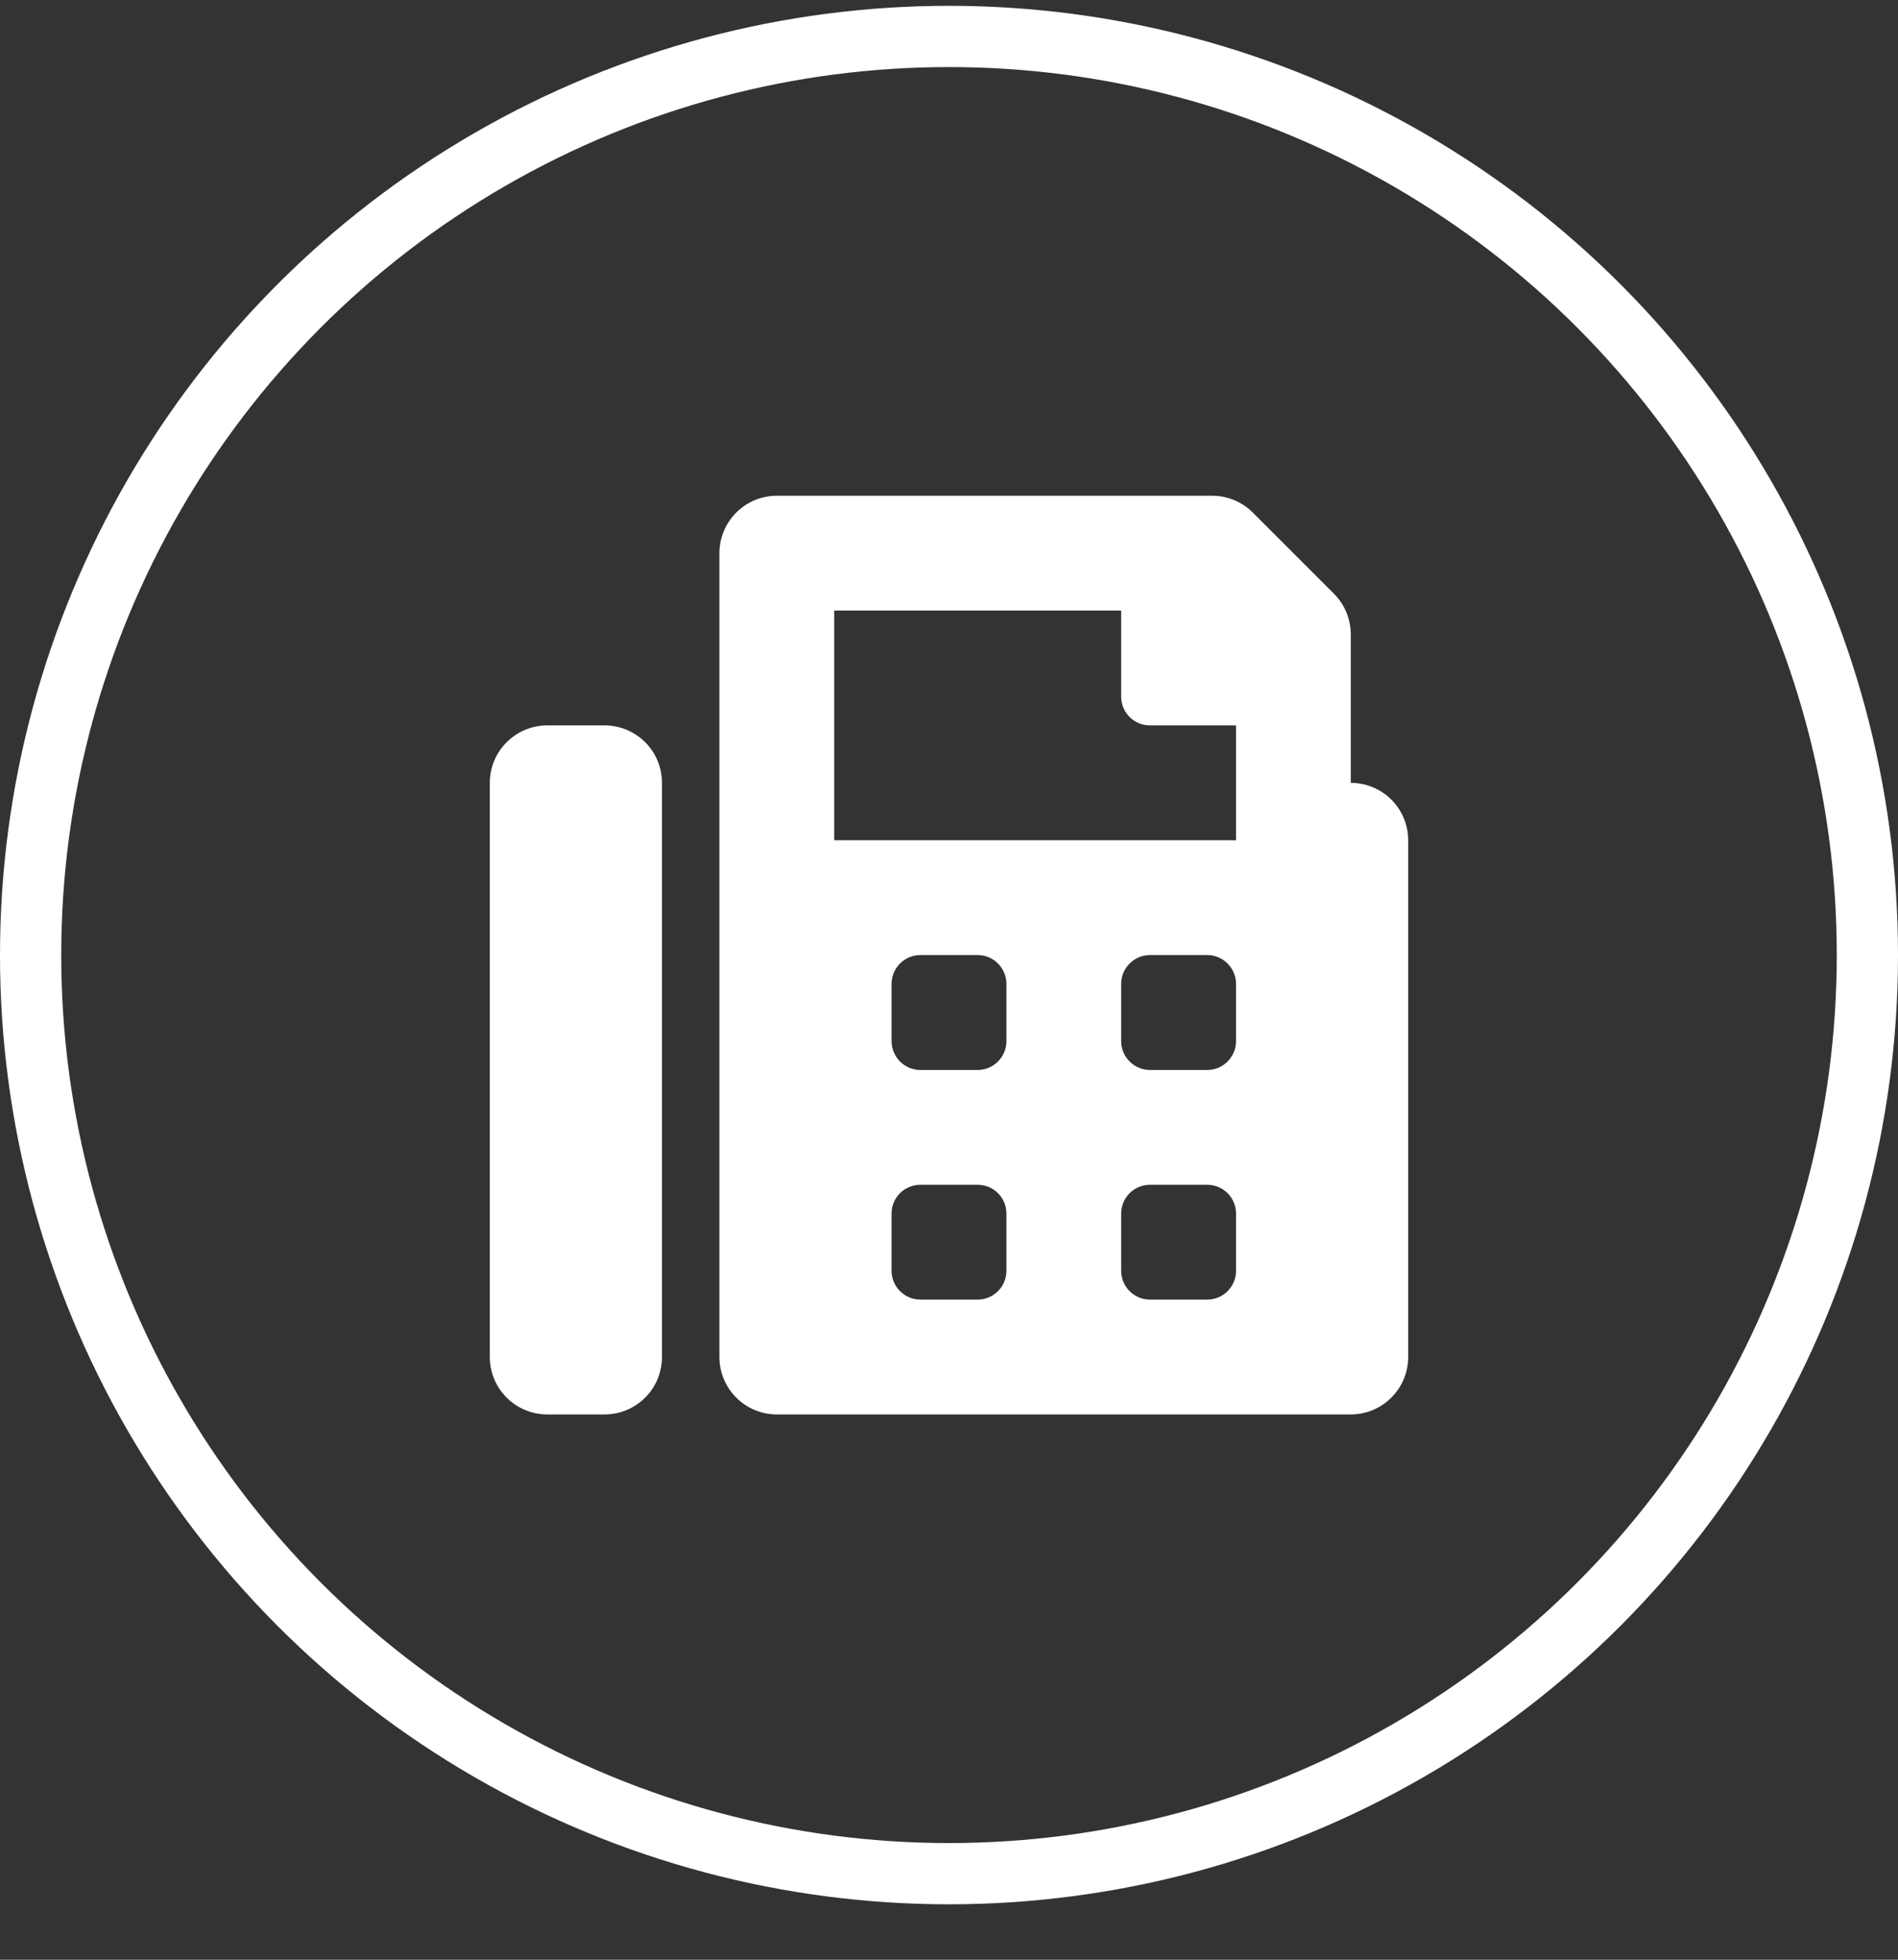
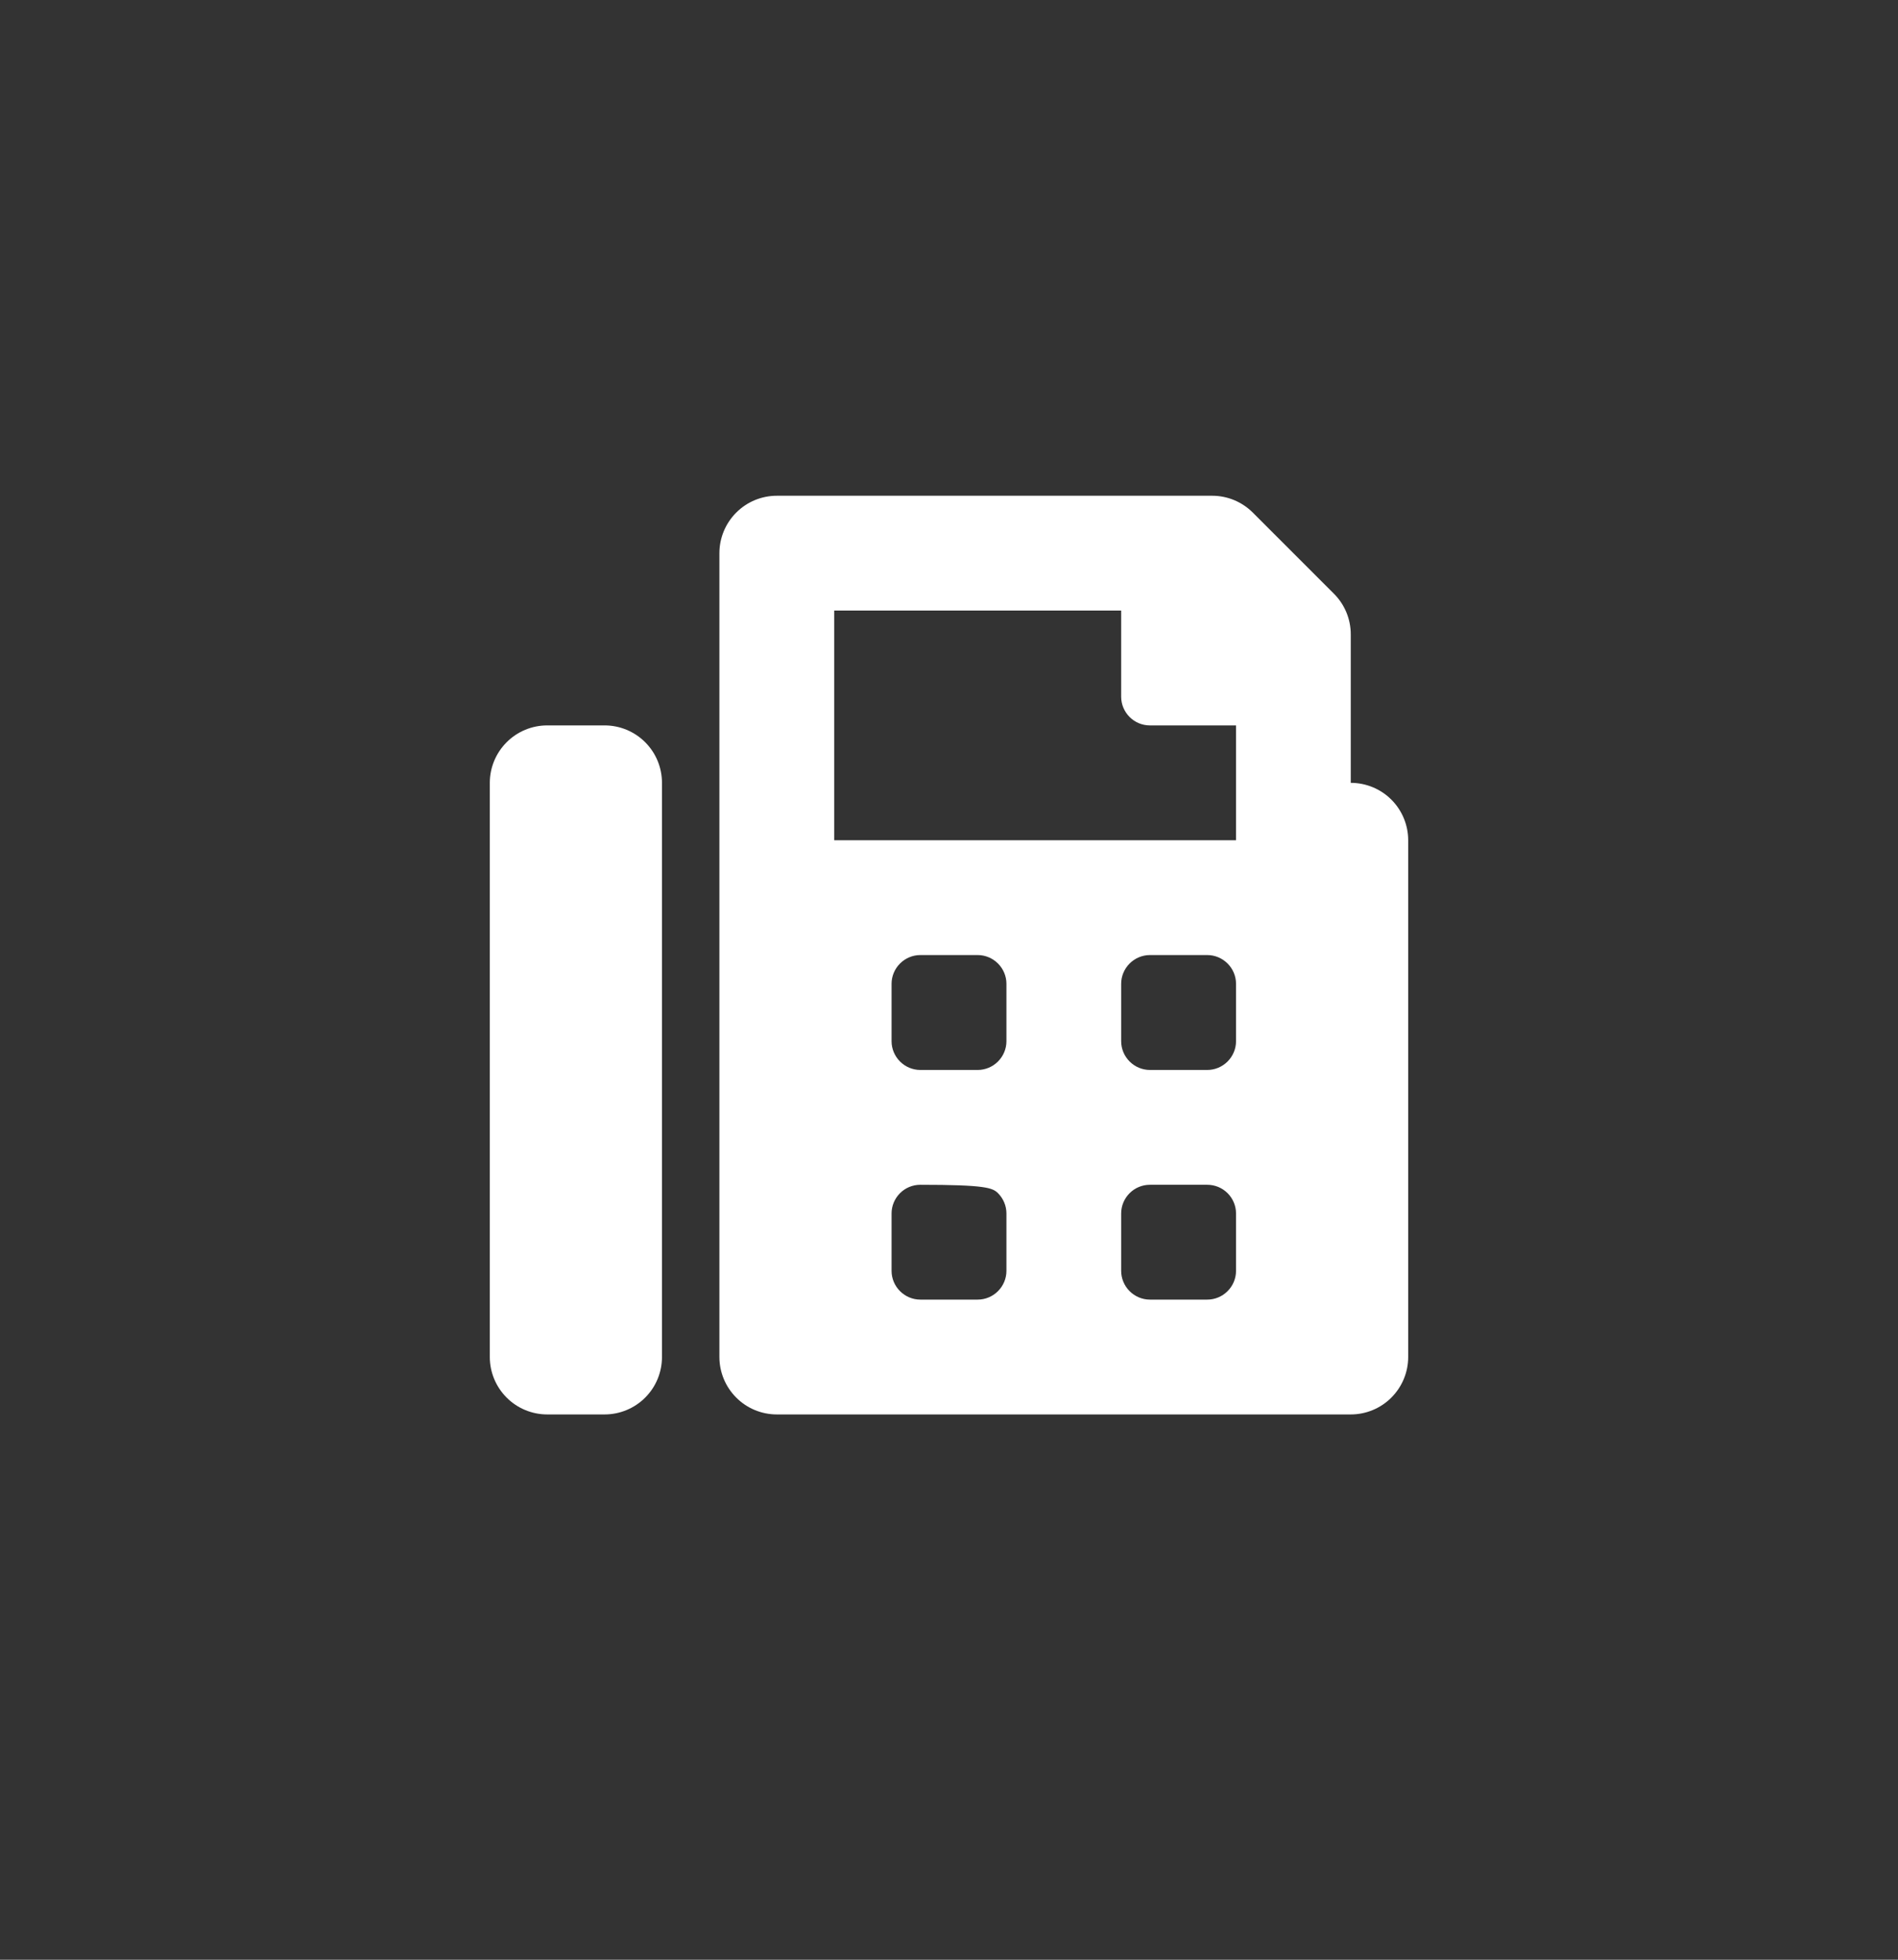
<svg xmlns="http://www.w3.org/2000/svg" width="31" height="32" viewBox="0 0 31 32" fill="none">
  <rect x="0" y="0" width="31" height="32" fill="#333333" stroke="none" />
-   <circle cx="15.5" cy="15.595" r="15" stroke="white" />
-   <path d="M22.062 12.783V10.359C22.062 10.236 22.038 10.114 21.991 10C21.944 9.886 21.875 9.783 21.788 9.696L20.462 8.37C20.286 8.194 20.048 8.095 19.799 8.095H12.688C12.439 8.095 12.2 8.194 12.025 8.37C11.849 8.546 11.75 8.784 11.75 9.033V22.158C11.75 22.407 11.849 22.645 12.025 22.821C12.2 22.997 12.439 23.096 12.688 23.096H22.062C22.311 23.096 22.55 22.997 22.725 22.821C22.901 22.645 23 22.407 23 22.158V13.72C23 13.472 22.901 13.233 22.725 13.057C22.55 12.882 22.311 12.783 22.062 12.783ZM16.438 20.752C16.438 20.876 16.388 20.995 16.3 21.083C16.212 21.171 16.093 21.221 15.969 21.221H15.031C14.907 21.221 14.788 21.171 14.7 21.083C14.612 20.995 14.562 20.876 14.562 20.752V19.814C14.562 19.69 14.612 19.571 14.7 19.483C14.788 19.395 14.907 19.346 15.031 19.346H15.969C16.093 19.346 16.212 19.395 16.3 19.483C16.388 19.571 16.438 19.69 16.438 19.814V20.752ZM16.438 17.002C16.438 17.126 16.388 17.245 16.3 17.333C16.212 17.421 16.093 17.471 15.969 17.471H15.031C14.907 17.471 14.788 17.421 14.7 17.333C14.612 17.245 14.562 17.126 14.562 17.002V16.064C14.562 15.94 14.612 15.821 14.7 15.733C14.788 15.645 14.907 15.595 15.031 15.595H15.969C16.093 15.595 16.212 15.645 16.3 15.733C16.388 15.821 16.438 15.94 16.438 16.064V17.002ZM20.188 20.752C20.188 20.876 20.138 20.995 20.05 21.083C19.962 21.171 19.843 21.221 19.719 21.221H18.781C18.657 21.221 18.538 21.171 18.45 21.083C18.362 20.995 18.312 20.876 18.312 20.752V19.814C18.312 19.69 18.362 19.571 18.45 19.483C18.538 19.395 18.657 19.346 18.781 19.346H19.719C19.843 19.346 19.962 19.395 20.05 19.483C20.138 19.571 20.188 19.69 20.188 19.814V20.752ZM20.188 17.002C20.188 17.126 20.138 17.245 20.05 17.333C19.962 17.421 19.843 17.471 19.719 17.471H18.781C18.657 17.471 18.538 17.421 18.45 17.333C18.362 17.245 18.312 17.126 18.312 17.002V16.064C18.312 15.94 18.362 15.821 18.45 15.733C18.538 15.645 18.657 15.595 18.781 15.595H19.719C19.843 15.595 19.962 15.645 20.05 15.733C20.138 15.821 20.188 15.94 20.188 16.064V17.002ZM20.188 13.72H13.625V9.97H18.312V11.377C18.312 11.501 18.362 11.62 18.45 11.708C18.538 11.796 18.657 11.845 18.781 11.845H20.188V13.72ZM9.875 11.845H8.938C8.689 11.845 8.45 11.944 8.275 12.12C8.099 12.296 8 12.534 8 12.783V22.158C8 22.407 8.099 22.645 8.275 22.821C8.45 22.997 8.689 23.096 8.938 23.096H9.875C10.124 23.096 10.362 22.997 10.538 22.821C10.714 22.645 10.812 22.407 10.812 22.158V12.783C10.812 12.534 10.714 12.296 10.538 12.12C10.362 11.944 10.124 11.845 9.875 11.845Z" fill="white" />
+   <path d="M22.062 12.783V10.359C22.062 10.236 22.038 10.114 21.991 10C21.944 9.886 21.875 9.783 21.788 9.696L20.462 8.37C20.286 8.194 20.048 8.095 19.799 8.095H12.688C12.439 8.095 12.2 8.194 12.025 8.37C11.849 8.546 11.75 8.784 11.75 9.033V22.158C11.75 22.407 11.849 22.645 12.025 22.821C12.2 22.997 12.439 23.096 12.688 23.096H22.062C22.311 23.096 22.55 22.997 22.725 22.821C22.901 22.645 23 22.407 23 22.158V13.72C23 13.472 22.901 13.233 22.725 13.057C22.55 12.882 22.311 12.783 22.062 12.783ZM16.438 20.752C16.438 20.876 16.388 20.995 16.3 21.083C16.212 21.171 16.093 21.221 15.969 21.221H15.031C14.907 21.221 14.788 21.171 14.7 21.083C14.612 20.995 14.562 20.876 14.562 20.752V19.814C14.562 19.69 14.612 19.571 14.7 19.483C14.788 19.395 14.907 19.346 15.031 19.346C16.093 19.346 16.212 19.395 16.3 19.483C16.388 19.571 16.438 19.69 16.438 19.814V20.752ZM16.438 17.002C16.438 17.126 16.388 17.245 16.3 17.333C16.212 17.421 16.093 17.471 15.969 17.471H15.031C14.907 17.471 14.788 17.421 14.7 17.333C14.612 17.245 14.562 17.126 14.562 17.002V16.064C14.562 15.94 14.612 15.821 14.7 15.733C14.788 15.645 14.907 15.595 15.031 15.595H15.969C16.093 15.595 16.212 15.645 16.3 15.733C16.388 15.821 16.438 15.94 16.438 16.064V17.002ZM20.188 20.752C20.188 20.876 20.138 20.995 20.05 21.083C19.962 21.171 19.843 21.221 19.719 21.221H18.781C18.657 21.221 18.538 21.171 18.45 21.083C18.362 20.995 18.312 20.876 18.312 20.752V19.814C18.312 19.69 18.362 19.571 18.45 19.483C18.538 19.395 18.657 19.346 18.781 19.346H19.719C19.843 19.346 19.962 19.395 20.05 19.483C20.138 19.571 20.188 19.69 20.188 19.814V20.752ZM20.188 17.002C20.188 17.126 20.138 17.245 20.05 17.333C19.962 17.421 19.843 17.471 19.719 17.471H18.781C18.657 17.471 18.538 17.421 18.45 17.333C18.362 17.245 18.312 17.126 18.312 17.002V16.064C18.312 15.94 18.362 15.821 18.45 15.733C18.538 15.645 18.657 15.595 18.781 15.595H19.719C19.843 15.595 19.962 15.645 20.05 15.733C20.138 15.821 20.188 15.94 20.188 16.064V17.002ZM20.188 13.72H13.625V9.97H18.312V11.377C18.312 11.501 18.362 11.62 18.45 11.708C18.538 11.796 18.657 11.845 18.781 11.845H20.188V13.72ZM9.875 11.845H8.938C8.689 11.845 8.45 11.944 8.275 12.12C8.099 12.296 8 12.534 8 12.783V22.158C8 22.407 8.099 22.645 8.275 22.821C8.45 22.997 8.689 23.096 8.938 23.096H9.875C10.124 23.096 10.362 22.997 10.538 22.821C10.714 22.645 10.812 22.407 10.812 22.158V12.783C10.812 12.534 10.714 12.296 10.538 12.12C10.362 11.944 10.124 11.845 9.875 11.845Z" fill="white" />
</svg>